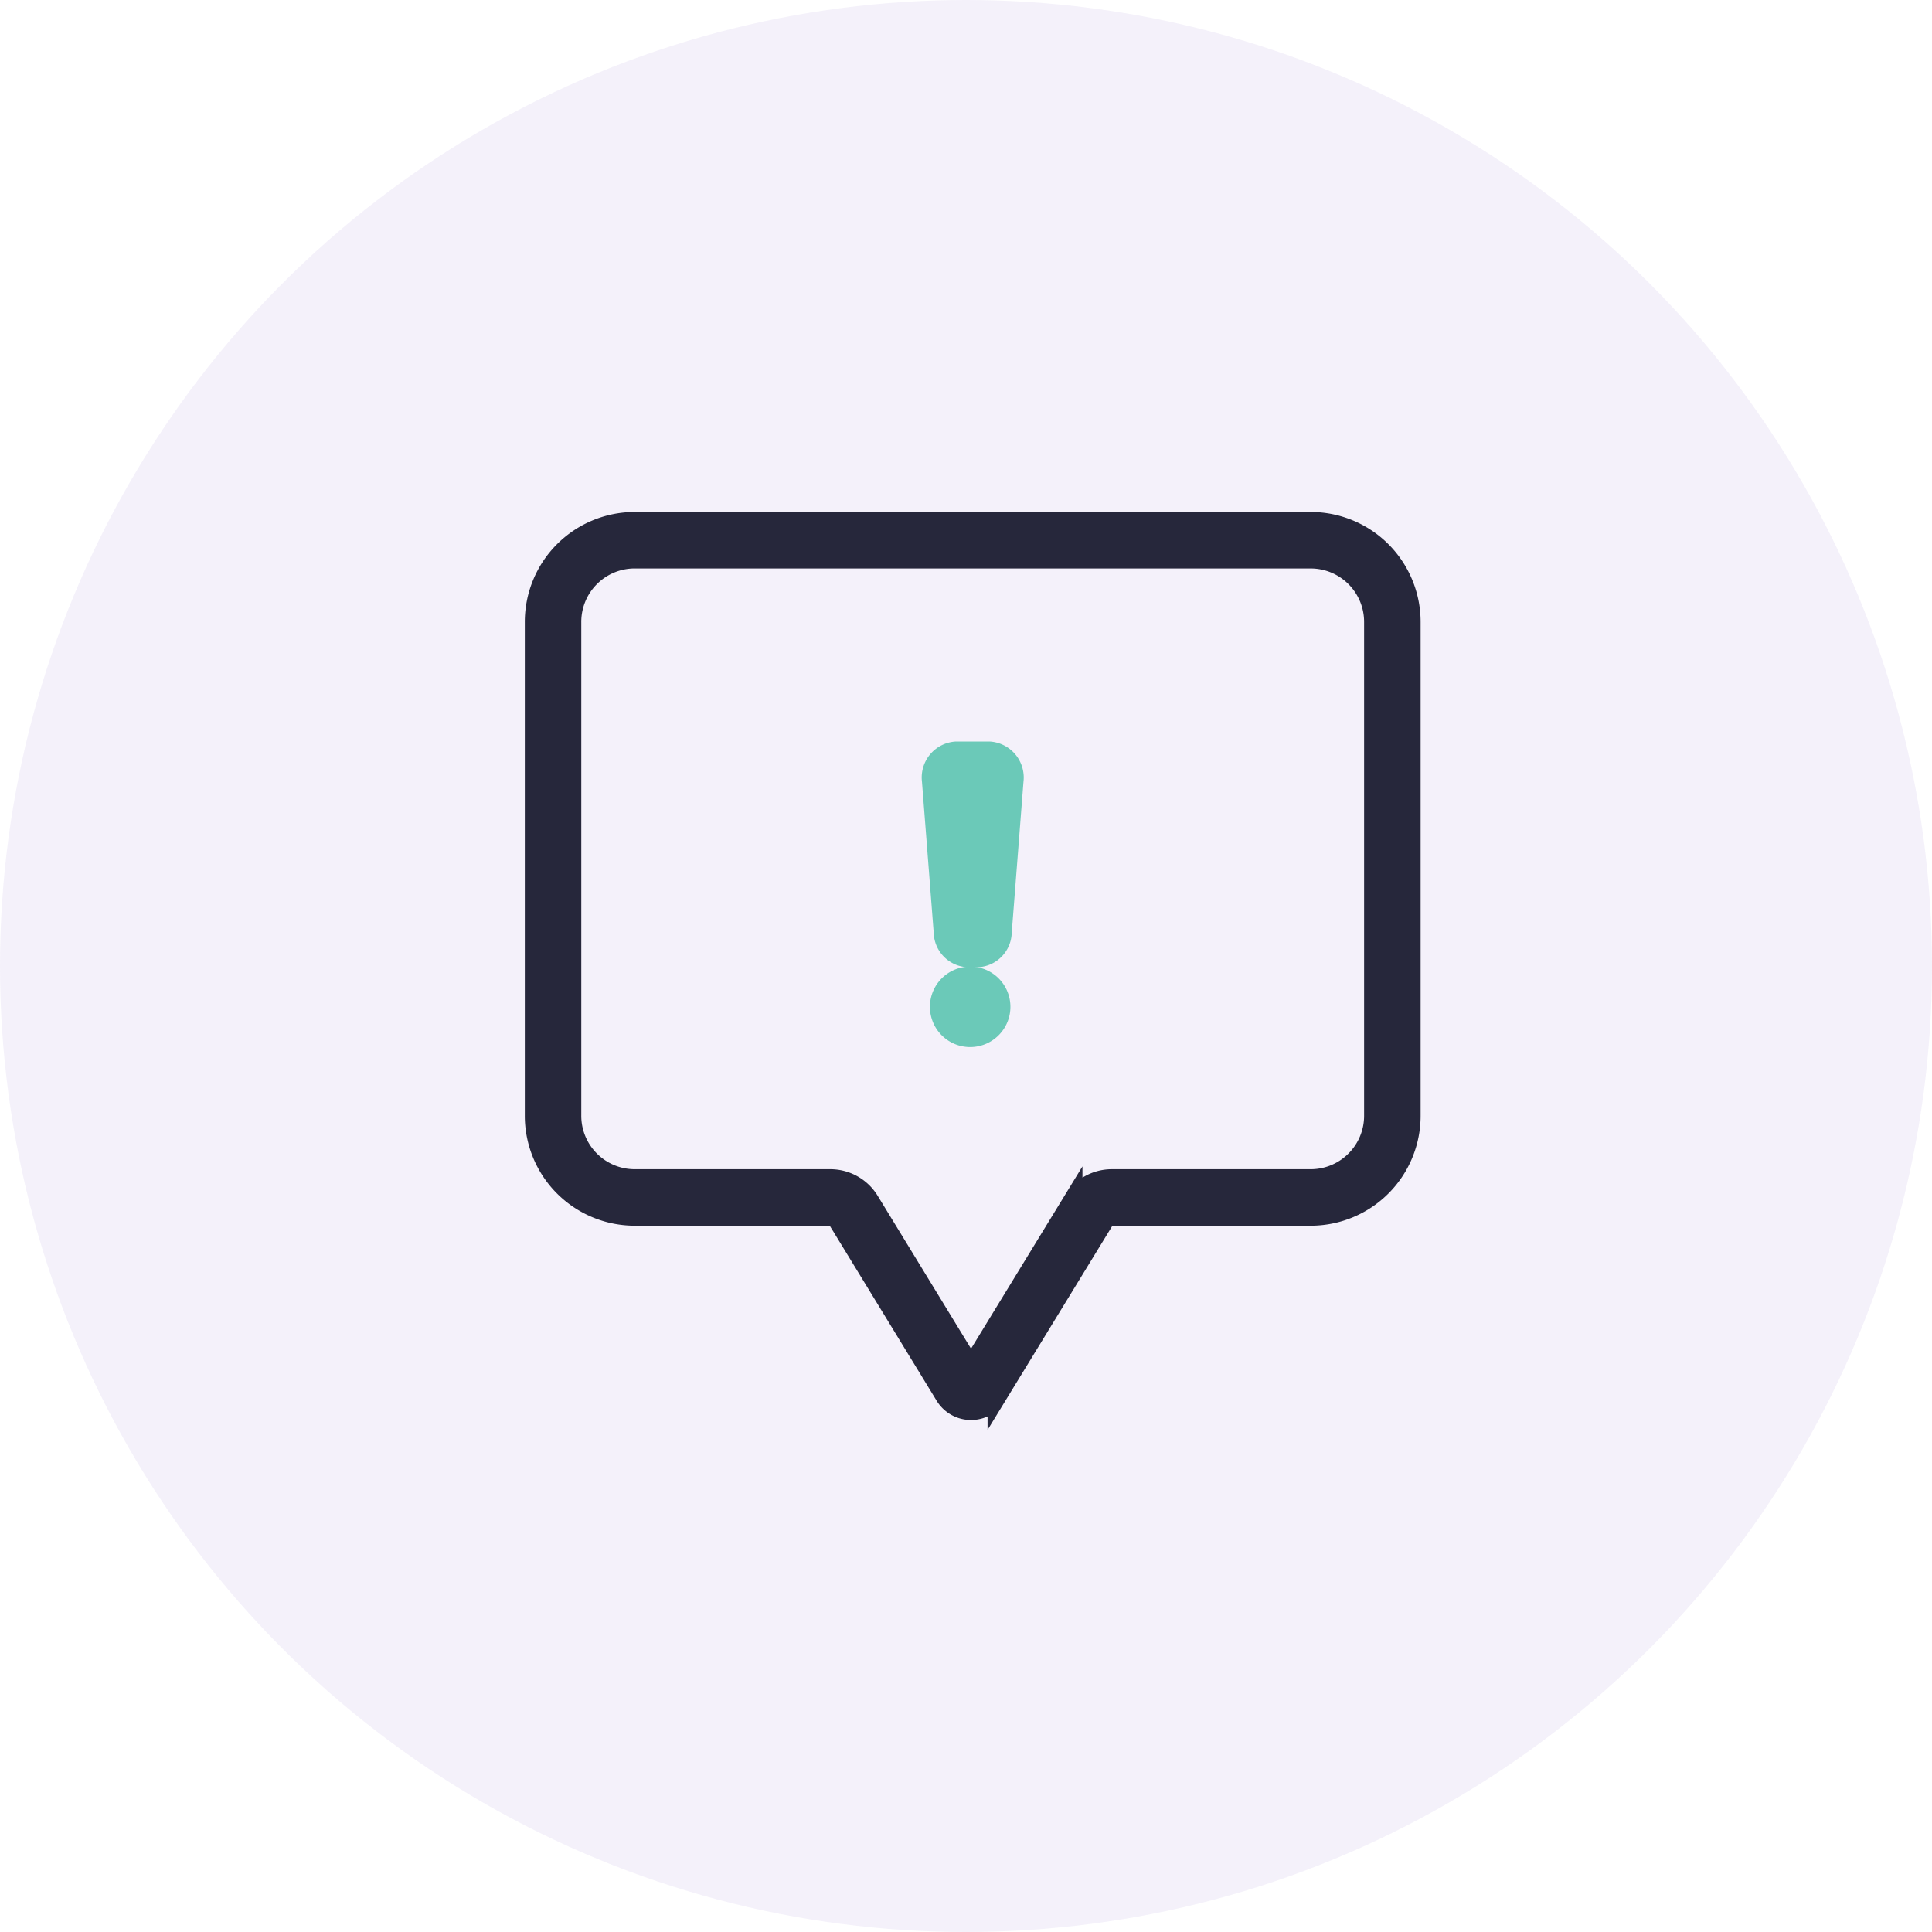
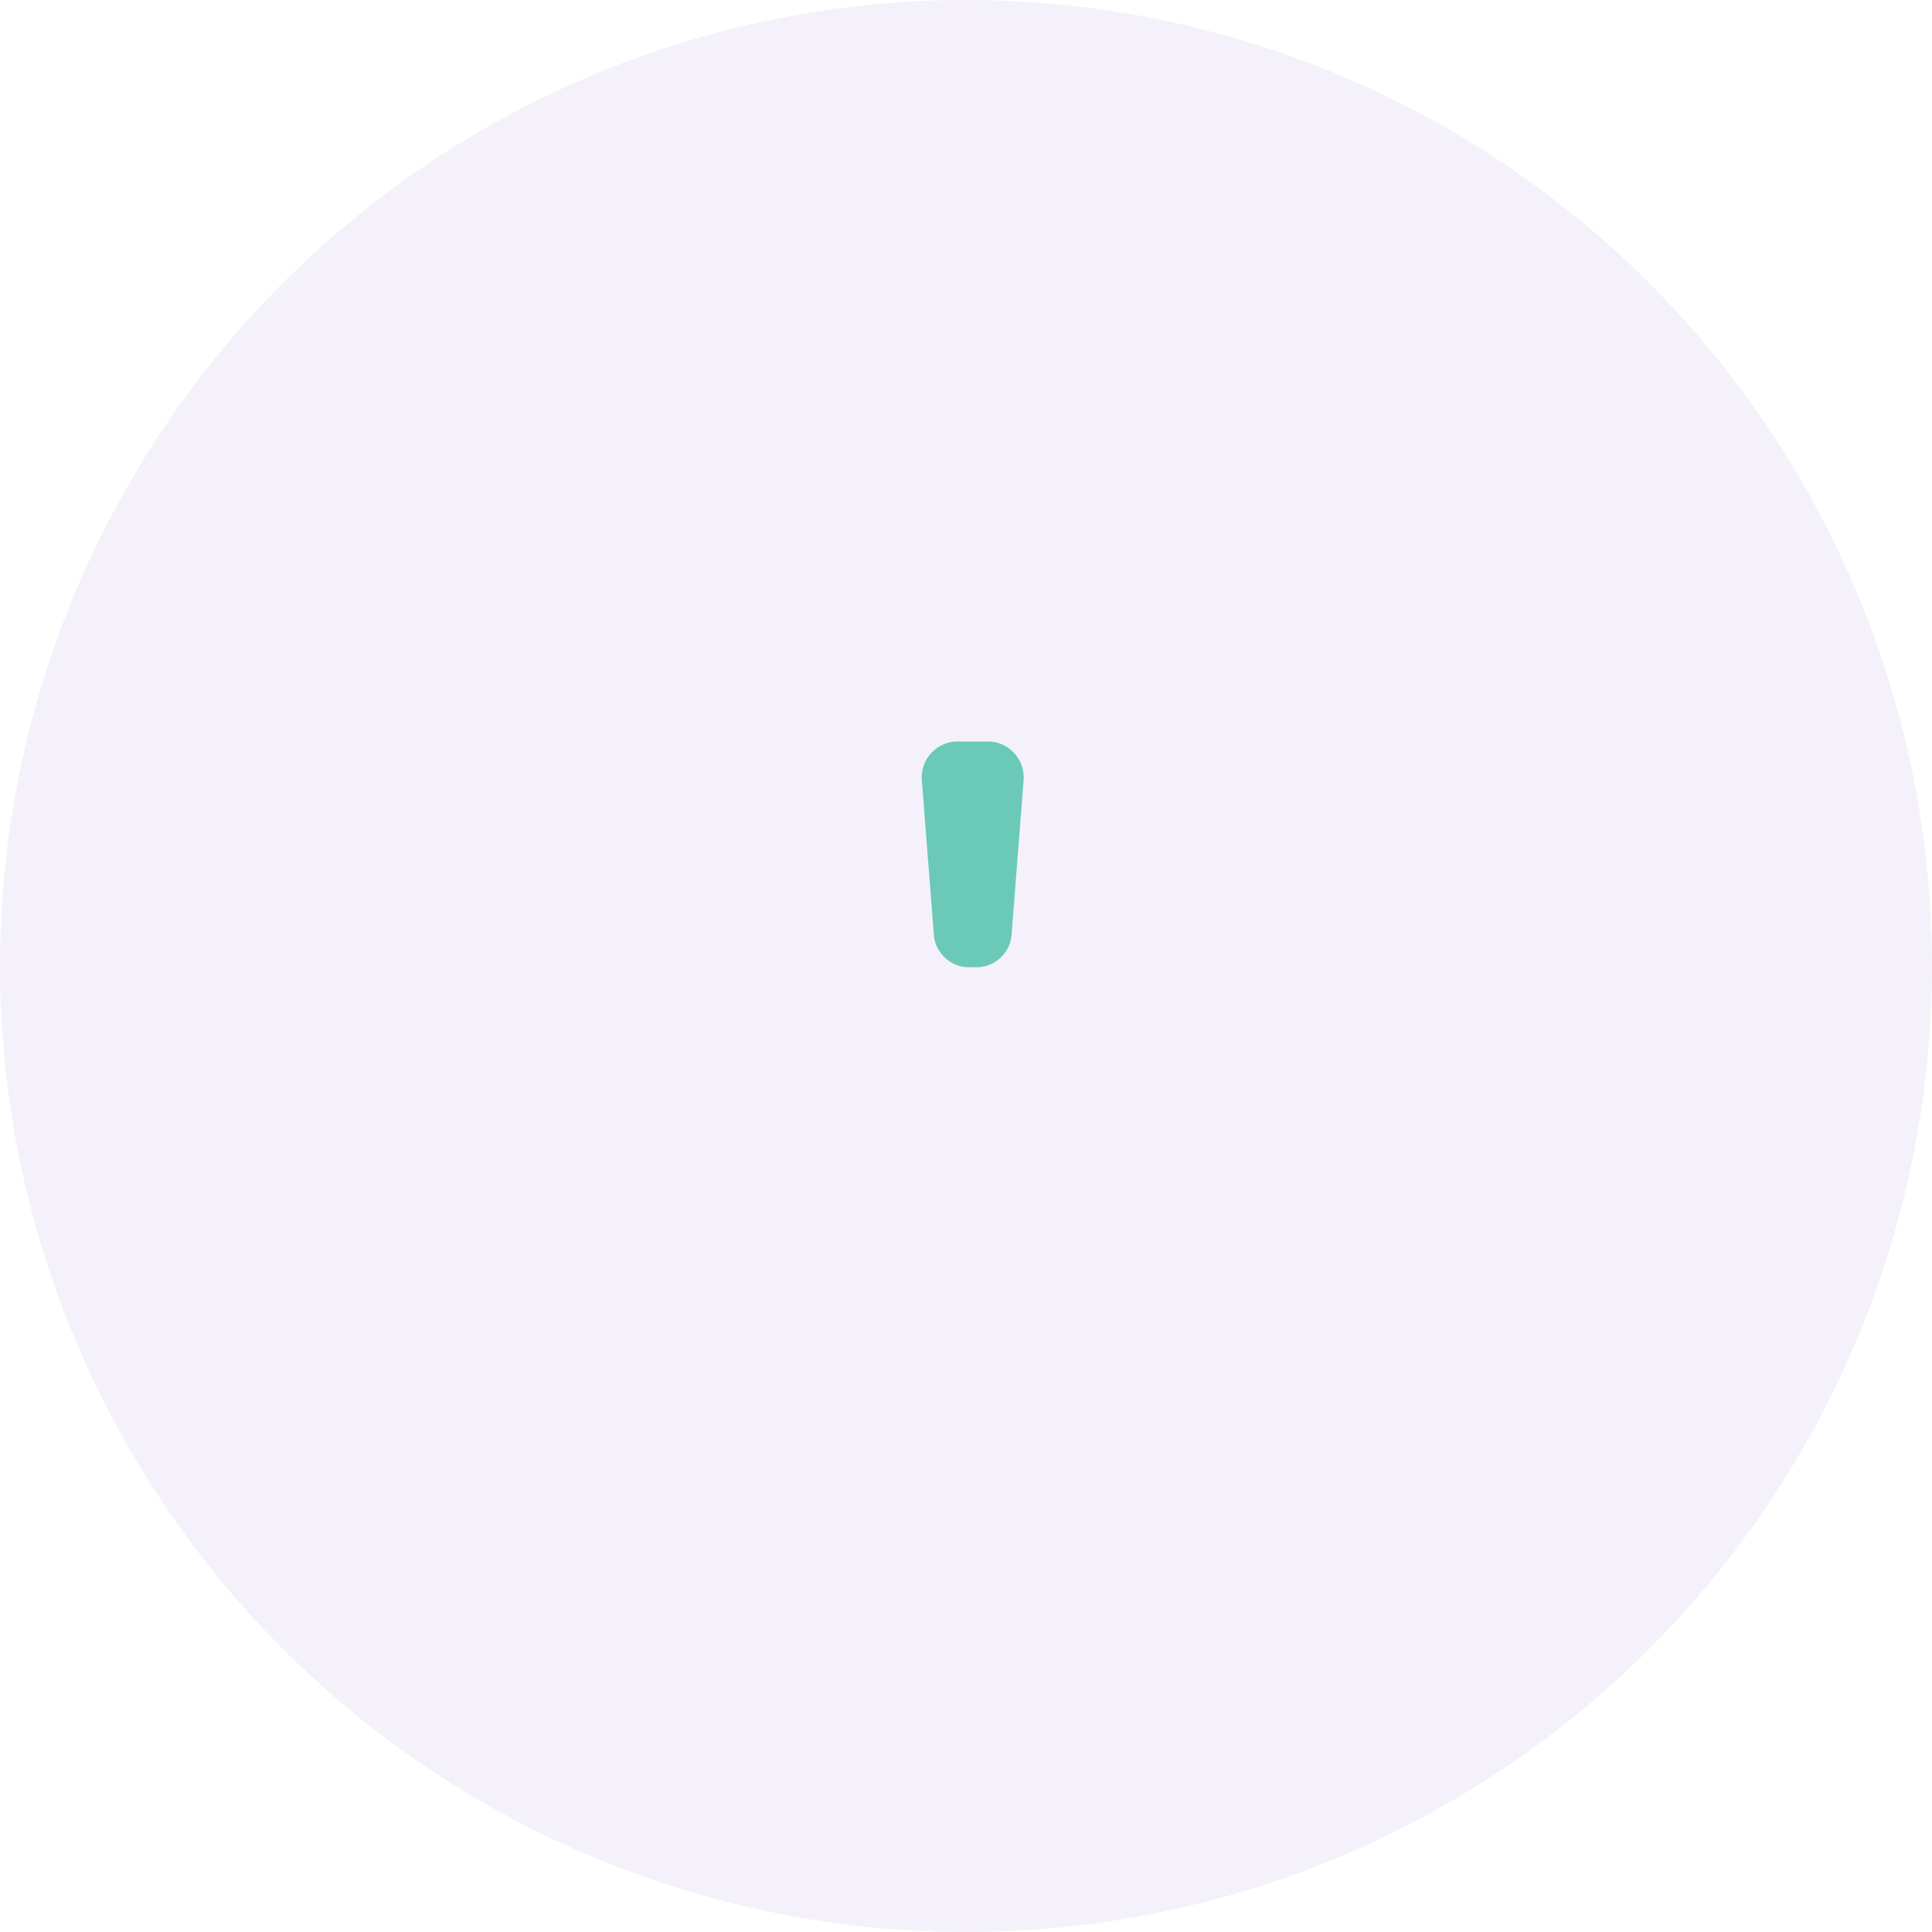
<svg xmlns="http://www.w3.org/2000/svg" width="100" height="100" viewBox="0 0 100 100">
  <defs>
    <style>.a{fill:#9476c9;opacity:0.1;}.b{fill:#26273b;stroke:#26273b;}.c{fill:#6bc9b8;stroke:#6bc9b8;}</style>
  </defs>
  <g transform="translate(-700 -305)">
    <circle class="a" cx="50" cy="50" r="50" transform="translate(700 305)" />
    <g transform="translate(588.512 194.5)">
-       <path class="b" d="M160.392,182.736l-5.546-9.083a.431.431,0,0,0-.367-.211H144.306a5.19,5.19,0,0,1-5.154-5.214V142.714a5.191,5.191,0,0,1,5.154-5.214h35.059a5.191,5.191,0,0,1,5.154,5.214v25.514a5.19,5.19,0,0,1-5.154,5.214h-10.34a.429.429,0,0,0-.367.21l-5.554,9.084A1.586,1.586,0,0,1,160.392,182.736Zm-16.086-43.313a3.265,3.265,0,0,0-3.231,3.29v25.514a3.265,3.265,0,0,0,3.231,3.291h10.172a2.372,2.372,0,0,1,2.009,1.132l5.261,8.616,5.268-8.617a2.37,2.37,0,0,1,2.008-1.131h10.34a3.265,3.265,0,0,0,3.23-3.291V142.714a3.265,3.265,0,0,0-3.23-3.29Z" />
      <path class="c" d="M239.307,177.4h-.486a1.333,1.333,0,0,1-1.276-1.3l-.61-7.842a1.367,1.367,0,0,1,1.276-1.542h1.706a1.368,1.368,0,0,1,1.276,1.542l-.61,7.841A1.332,1.332,0,0,1,239.307,177.4Z" transform="translate(-77.228 -17.336)" />
-       <path class="c" d="M242.553,282.187a1.583,1.583,0,1,1,1.584-1.584A1.585,1.585,0,0,1,242.553,282.187Z" transform="translate(-80.85 -117.991)" />
    </g>
  </g>
</svg>